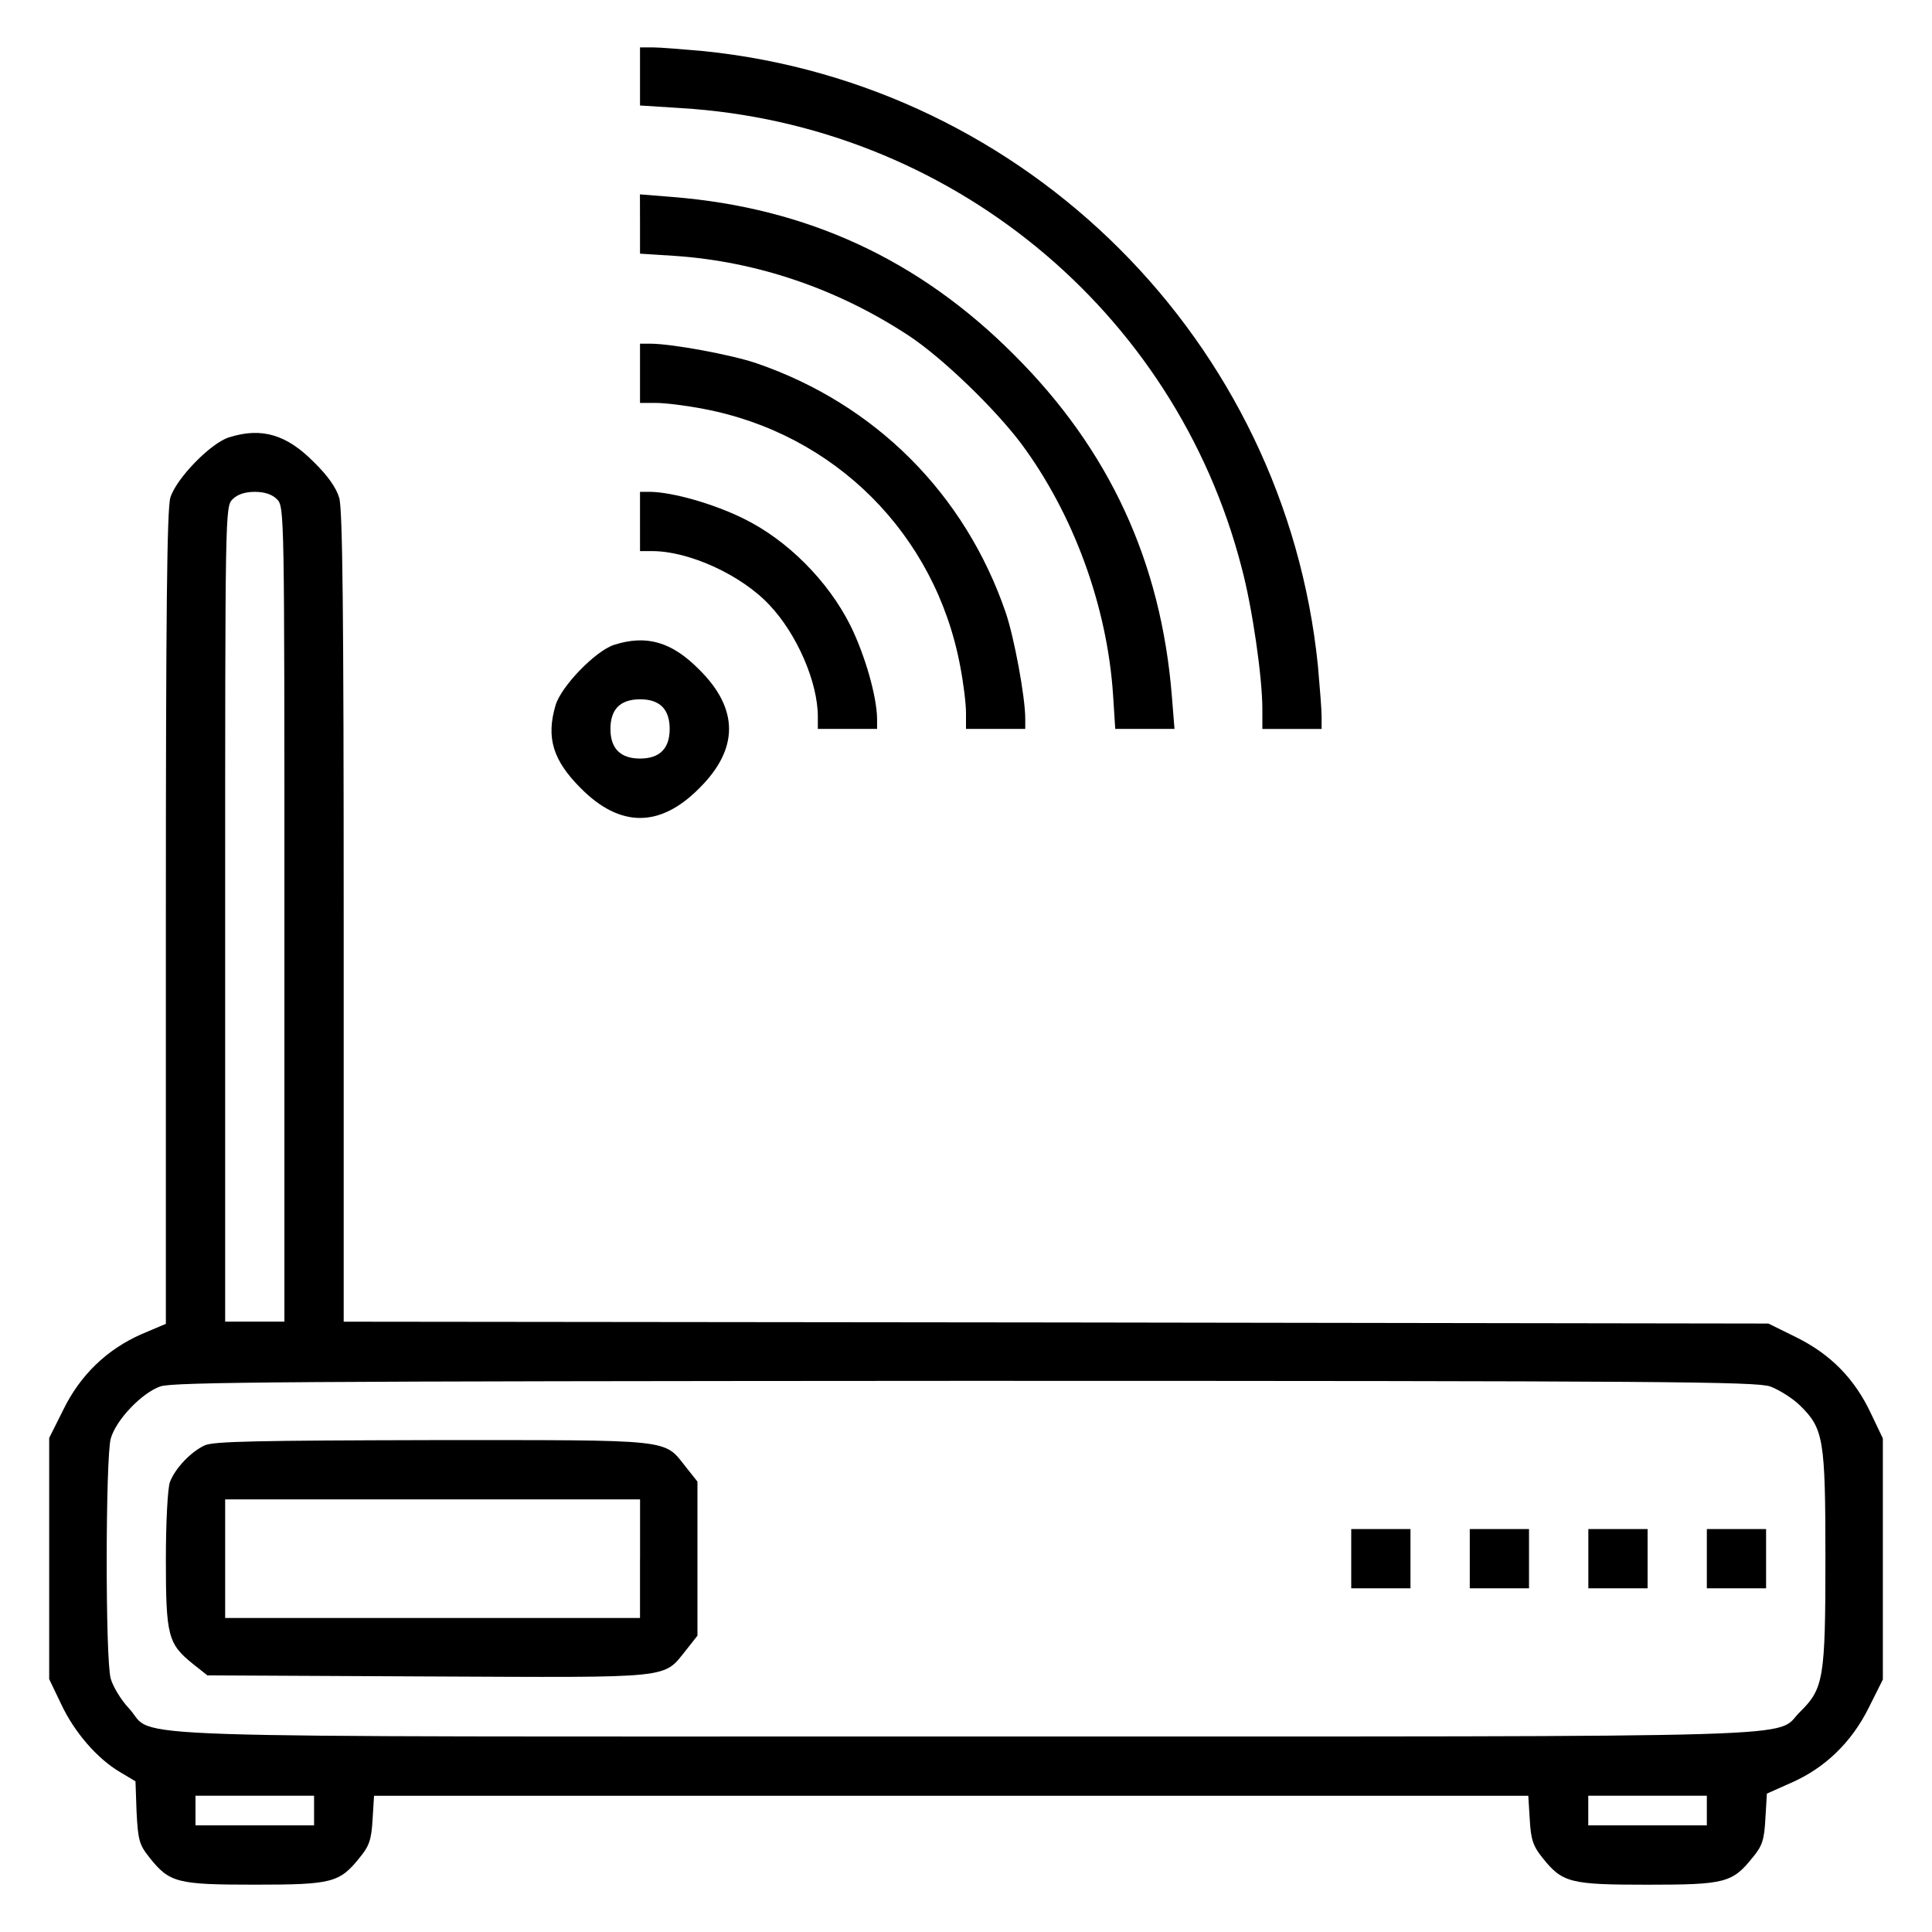
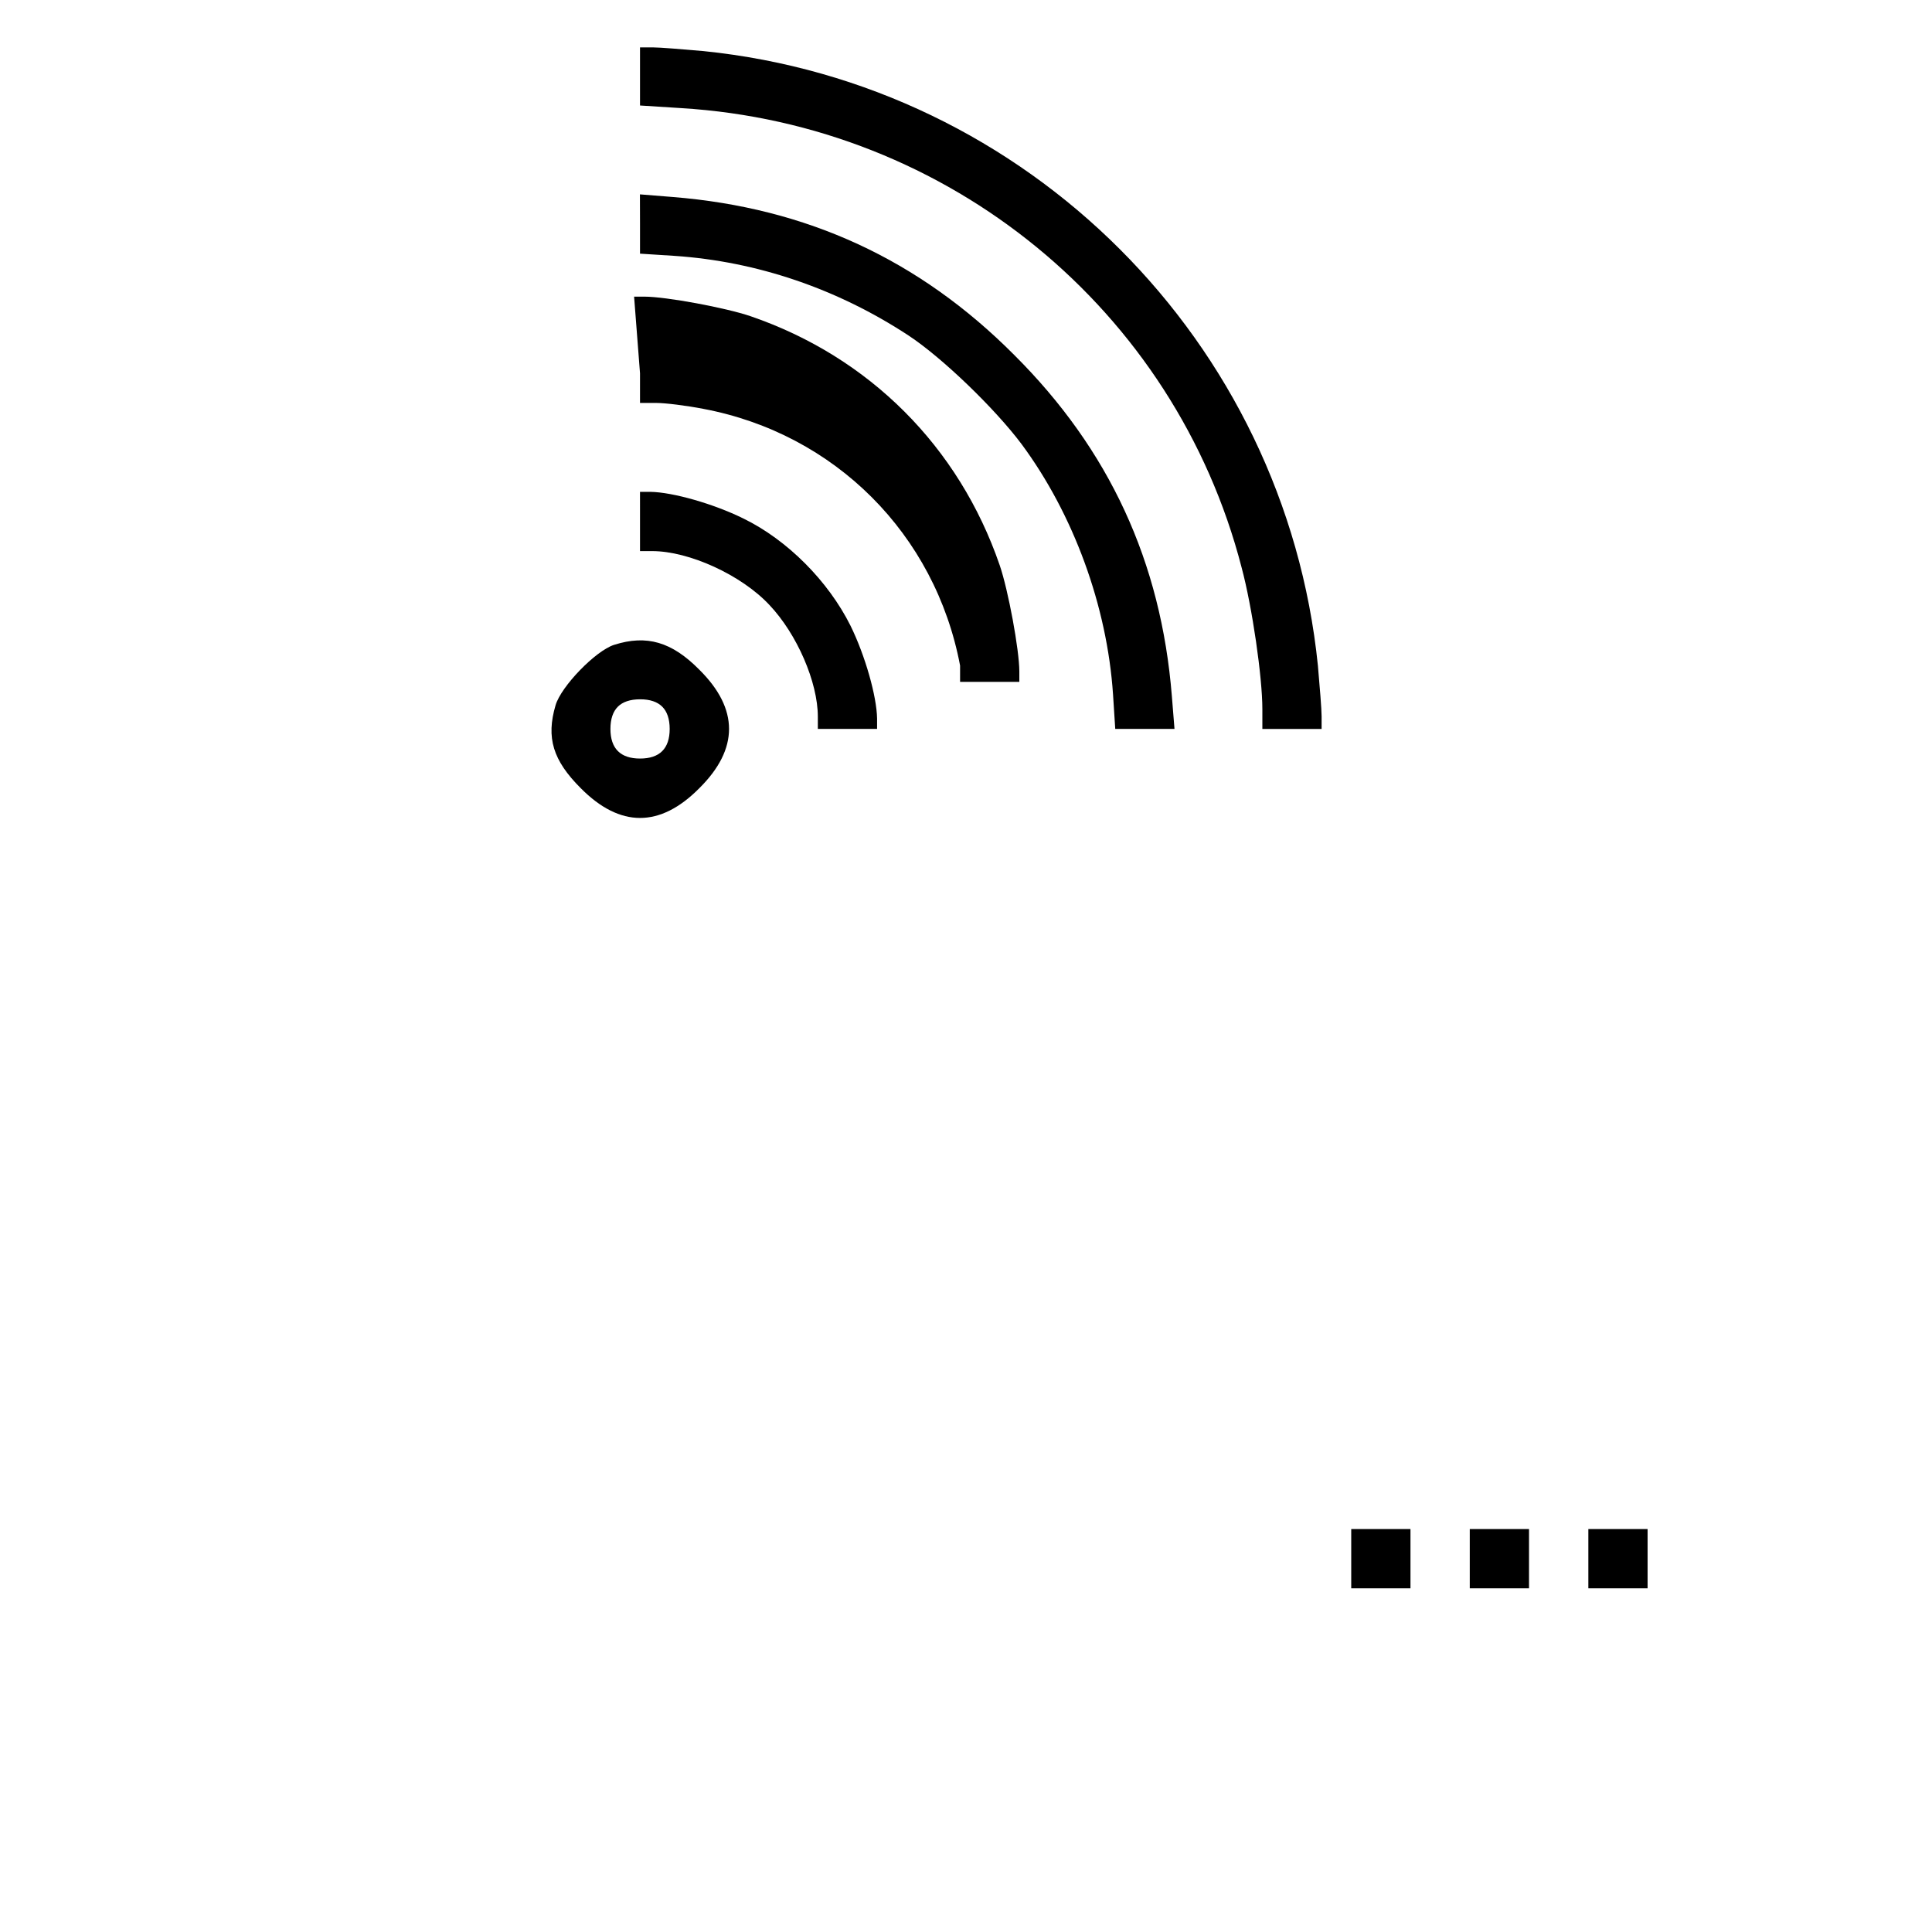
<svg xmlns="http://www.w3.org/2000/svg" version="1.1" id="Layer_1" x="0px" y="0px" viewBox="0 0 48 48" style="enable-background:new 0 0 48 48;" xml:space="preserve">
  <g>
    <g transform="translate(0,511) scale(0.1,-0.1)">
      <path d="M159.01,5091.06v-7.27l10.22-0.65c66.45-4.05,122.68-50.06,139.24-114.12c2.67-9.94,5.16-27.33,5.16-35.16v-4.97h7.36    h7.36v3.13c0,1.75-0.46,7.36-0.92,12.61c-8.19,80.53-72.16,144.49-152.68,152.68c-5.25,0.46-10.86,0.92-12.61,0.92h-3.13    L159.01,5091.06L159.01,5091.06z" />
      <path d="M159.01,5054.34v-7.36l8.56-0.55c20.52-1.38,40.49-8.19,58.16-19.79c8.38-5.52,21.44-18.13,28.07-26.97    c12.89-17.4,21.26-40.22,22.73-62.21l0.55-8.56h7.36h7.36l-0.65,8.1c-2.67,33.41-15.55,61.29-39.21,84.85    c-23.56,23.65-51.45,36.54-84.85,39.21l-8.1,0.65L159.01,5054.34L159.01,5054.34z" />
-       <path d="M159.01,5017.25v-7.36h4.05c2.21,0,7.46-0.65,11.69-1.47c32.67-6.16,57.61-31.11,63.78-63.78    c0.83-4.23,1.47-9.48,1.47-11.69v-4.05h7.36h7.36v2.58c0,5.34-2.76,20.25-4.88,26.41c-10.12,29.45-32.4,51.72-61.84,61.84    c-6.17,2.12-21.08,4.88-26.41,4.88h-2.58L159.01,5017.25L159.01,5017.25z" />
-       <path d="M56.86,5001.33c-4.6-1.47-13.16-10.31-14.54-15c-0.83-2.85-1.11-28.35-1.11-104.46V4781.1l-6.07-2.58    c-8.56-3.77-15.19-10.12-19.42-18.78l-3.5-7v-29.91v-30l2.95-6.16c3.31-7.09,9.02-13.62,14.63-16.93l3.86-2.3l0.27-7.64    c0.37-7,0.65-8.1,3.22-11.32c4.97-6.26,6.9-6.72,26.14-6.72s21.08,0.46,26.14,6.81c2.3,2.76,2.85,4.42,3.13,9.29l0.37,5.98h143.39    H379.7l0.37-5.98c0.27-4.88,0.83-6.53,3.13-9.39c4.97-6.26,6.9-6.72,26.14-6.72c19.24,0,21.08,0.46,26.14,6.81    c2.39,2.85,2.85,4.42,3.13,9.66l0.37,6.16l5.98,2.67c8.47,3.68,15.09,10.13,19.33,18.68l3.5,7v29.91v30l-2.95,6.17    c-4.05,8.65-10.03,14.73-18.59,18.96l-6.9,3.4l-176.98,0.27l-176.98,0.19v100.41c0,75.92-0.27,101.42-1.11,104.27    c-0.73,2.49-2.85,5.52-6.26,8.84C71.22,5002.07,64.95,5003.91,56.86,5001.33z M68.82,4985.96c1.84-1.84,1.84-3.04,1.84-103.08    v-101.24H63.3h-7.36v101.24c0,100.04,0,101.24,1.84,103.08c1.19,1.19,3.04,1.84,5.52,1.84    C65.78,4987.8,67.62,4987.16,68.82,4985.96z M439.8,4765.54c2.21-0.83,5.62-2.95,7.46-4.78c5.8-5.71,6.26-8.28,6.26-38.01    s-0.46-32.3-6.26-38.01c-6.81-6.62,10.12-6.16-207.16-6.16c-219.59,0-201.09-0.65-207.99,6.9c-2.03,2.12-4.05,5.52-4.6,7.46    c-1.38,4.78-1.29,54.85,0,59.64c1.29,4.6,7.64,11.32,12.33,12.97c3.13,1.11,33.04,1.29,199.8,1.38    C414.13,4766.92,436.21,4766.74,439.8,4765.54z M78.03,4660.17v-3.68H63.3H48.57v3.68v3.68H63.3h14.73V4660.17L78.03,4660.17z     M424.06,4660.17v-3.68h-14.73h-14.73v3.68v3.68h14.73h14.73V4660.17z" />
-       <path d="M50.87,4750.91c-3.41-1.57-7.36-5.7-8.65-9.11c-0.55-1.47-1.01-9.76-1.01-19.33c0-18.96,0.55-20.89,6.72-25.86l3.59-2.85    l54.85-0.27c61.75-0.27,58.26-0.65,64.15,6.63l2.76,3.5v19.14v19.14l-2.85,3.59c-5.62,7.08-2.58,6.72-62.95,6.72    C64.49,4752.11,53.08,4751.92,50.87,4750.91z M159.01,4722.75v-14.73h-51.54H55.94v14.73v14.73h51.54h51.54V4722.75z" />
+       <path d="M159.01,5017.25v-7.36h4.05c2.21,0,7.46-0.65,11.69-1.47c32.67-6.16,57.61-31.11,63.78-63.78    v-4.05h7.36h7.36v2.58c0,5.34-2.76,20.25-4.88,26.41c-10.12,29.45-32.4,51.72-61.84,61.84    c-6.17,2.12-21.08,4.88-26.41,4.88h-2.58L159.01,5017.25L159.01,5017.25z" />
      <path d="M335.71,4722.75v-7.36h7.36h7.36v7.36v7.36h-7.36h-7.36V4722.75z" />
      <path d="M365.16,4722.75v-7.36h7.36h7.36v7.36v7.36h-7.36h-7.36V4722.75z" />
      <path d="M394.62,4722.75v-7.36h7.36h7.36v7.36v7.36h-7.36h-7.36V4722.75z" />
-       <path d="M424.06,4722.75v-7.36h7.36h7.36v7.36v7.36h-7.36h-7.36V4722.75z" />
      <path d="M159.01,4980.44v-7.36h3.04c9.11,0,22.09-5.89,29.08-13.35c6.9-7.27,12.06-19.24,12.06-27.79v-3.04h7.36h7.36v2.58    c-0.09,5.52-2.95,15.65-6.62,23.1c-5.52,11.04-15.65,21.26-26.6,26.6c-7.46,3.68-17.58,6.54-23.1,6.62h-2.58L159.01,4980.44    L159.01,4980.44z" />
      <path d="M152.57,4949.79c-4.6-1.47-13.16-10.31-14.54-15c-2.39-8.1-0.65-13.71,6.26-20.62c9.76-9.85,19.7-9.85,29.45,0    c9.85,9.76,9.85,19.7,0,29.45C166.92,4950.53,160.67,4952.37,152.57,4949.79z M164.54,4934.42c1.19-1.19,1.84-3.04,1.84-5.52    c0-4.88-2.49-7.36-7.36-7.36s-7.36,2.49-7.36,7.36c0,2.49,0.65,4.33,1.84,5.52c1.19,1.19,3.04,1.84,5.52,1.84    C161.5,4936.27,163.34,4935.62,164.54,4934.42z" />
    </g>
  </g>
</svg>